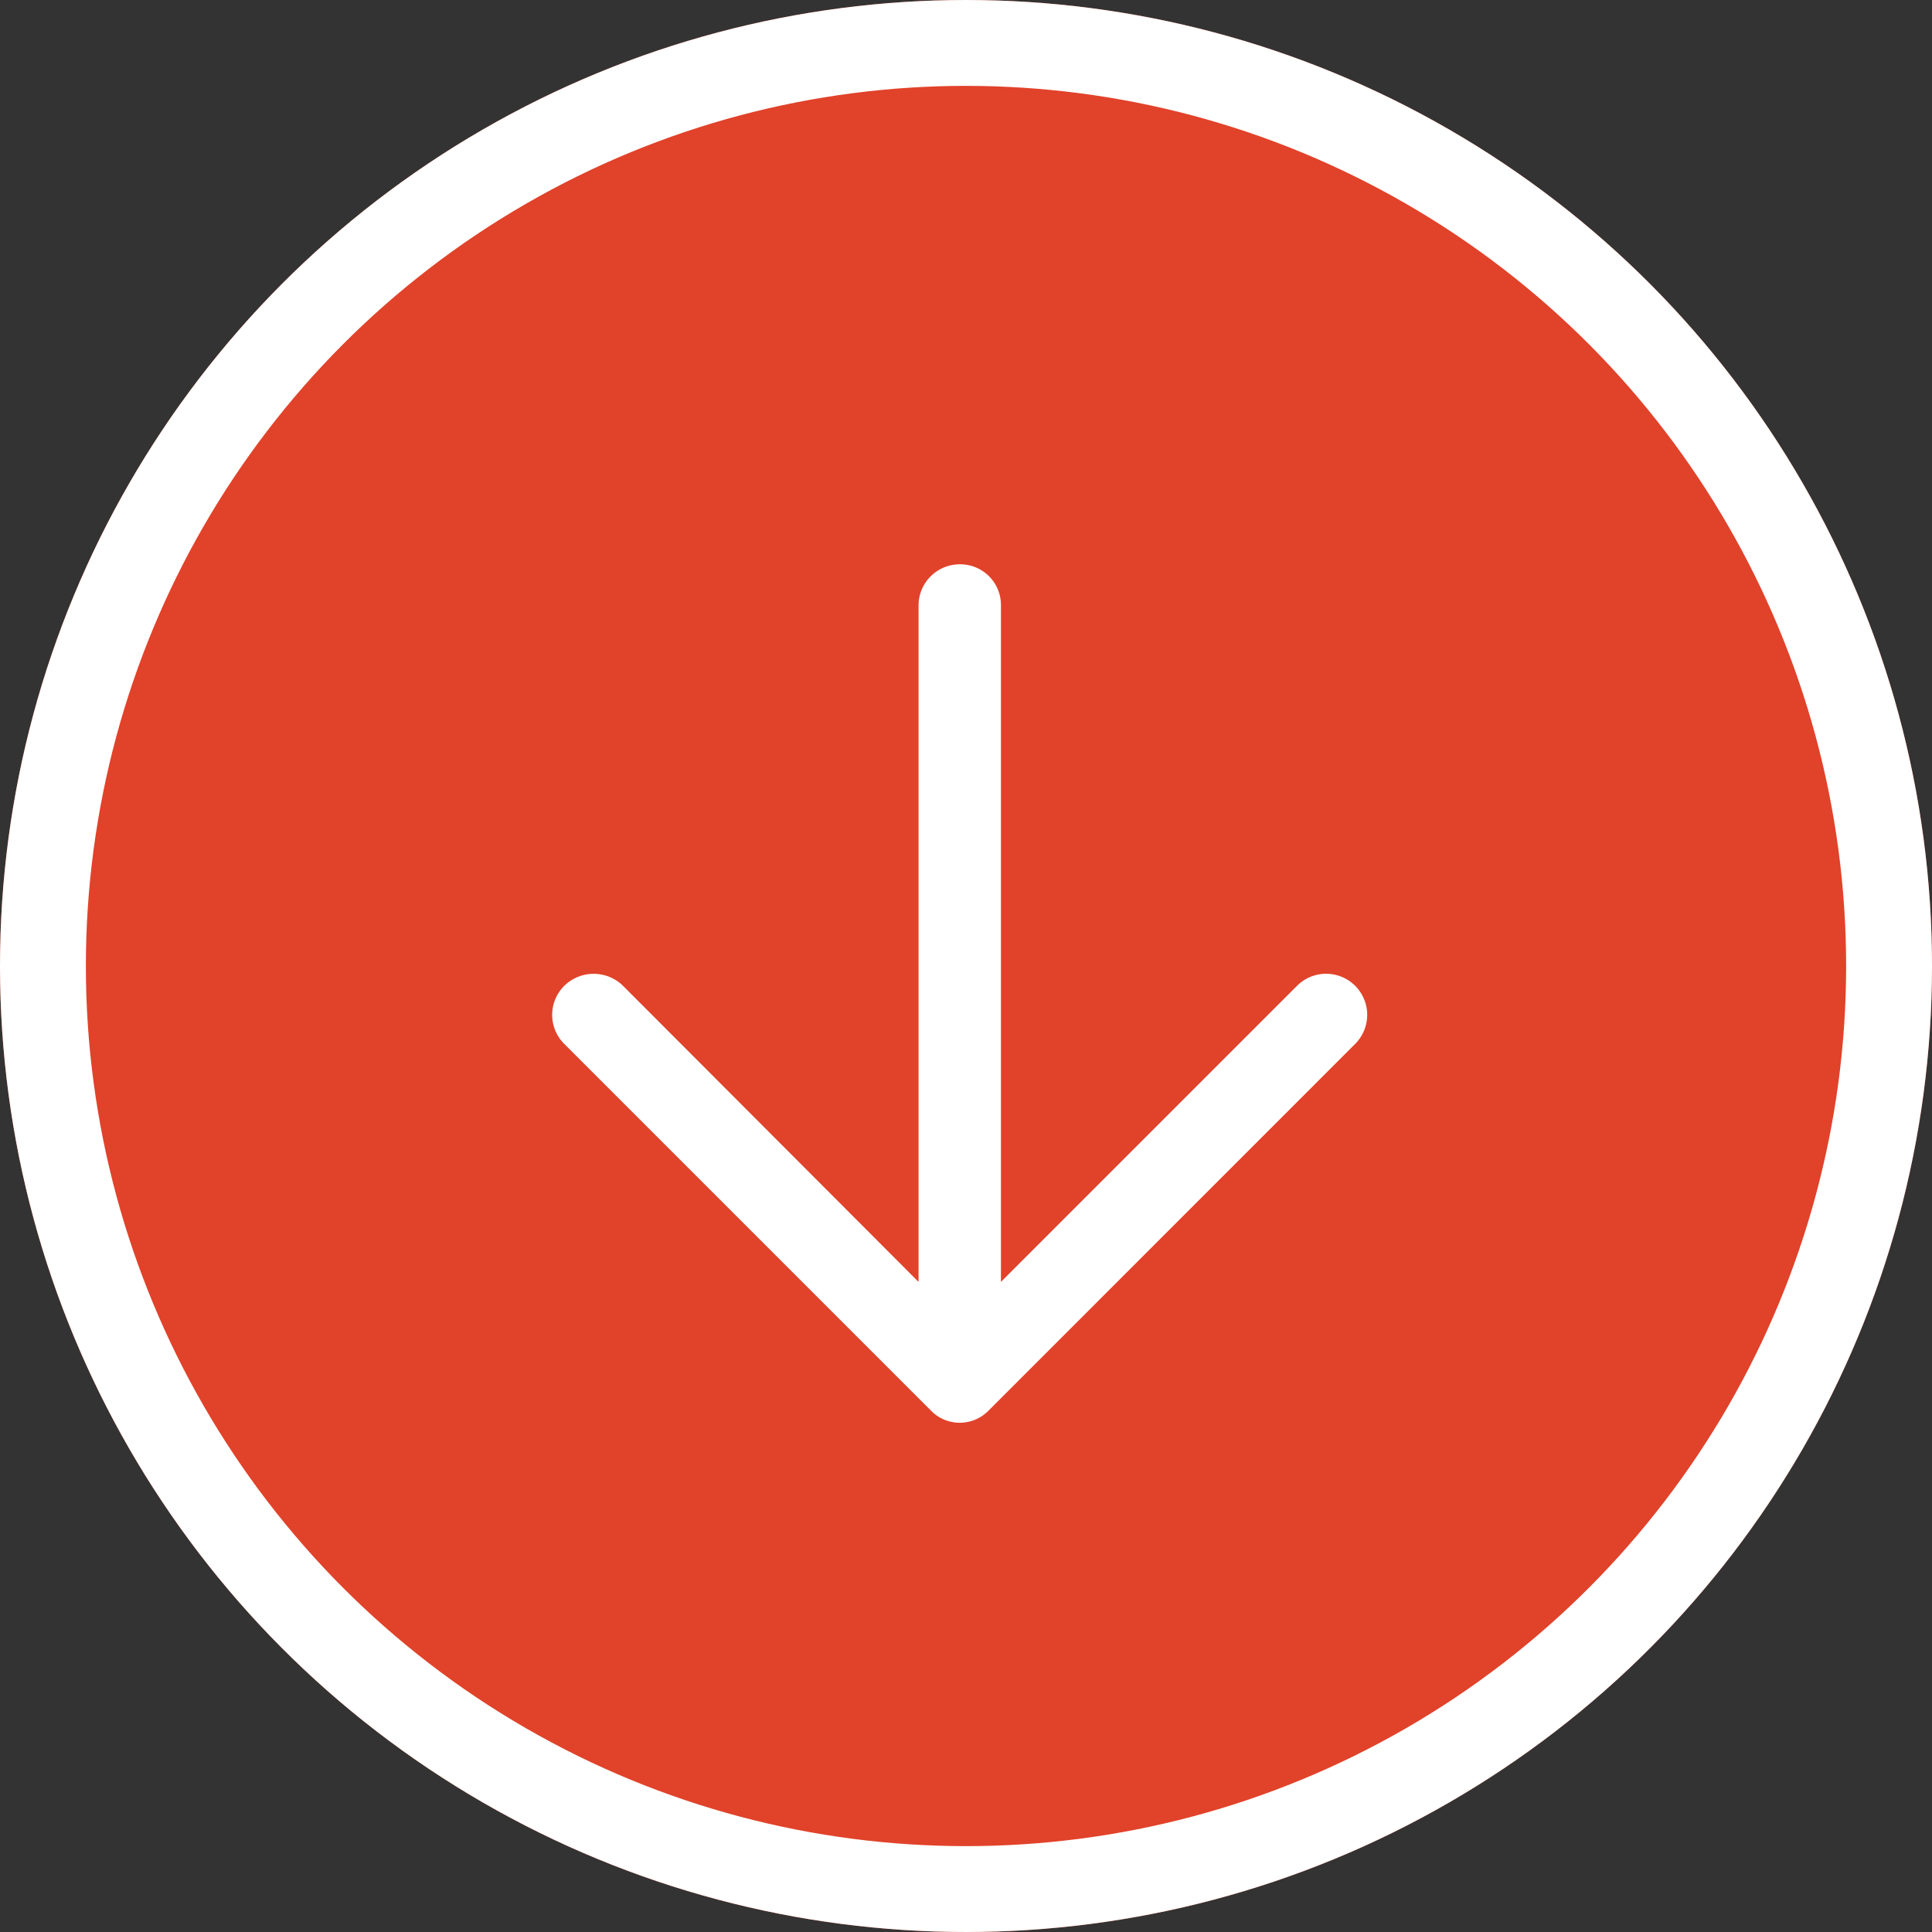
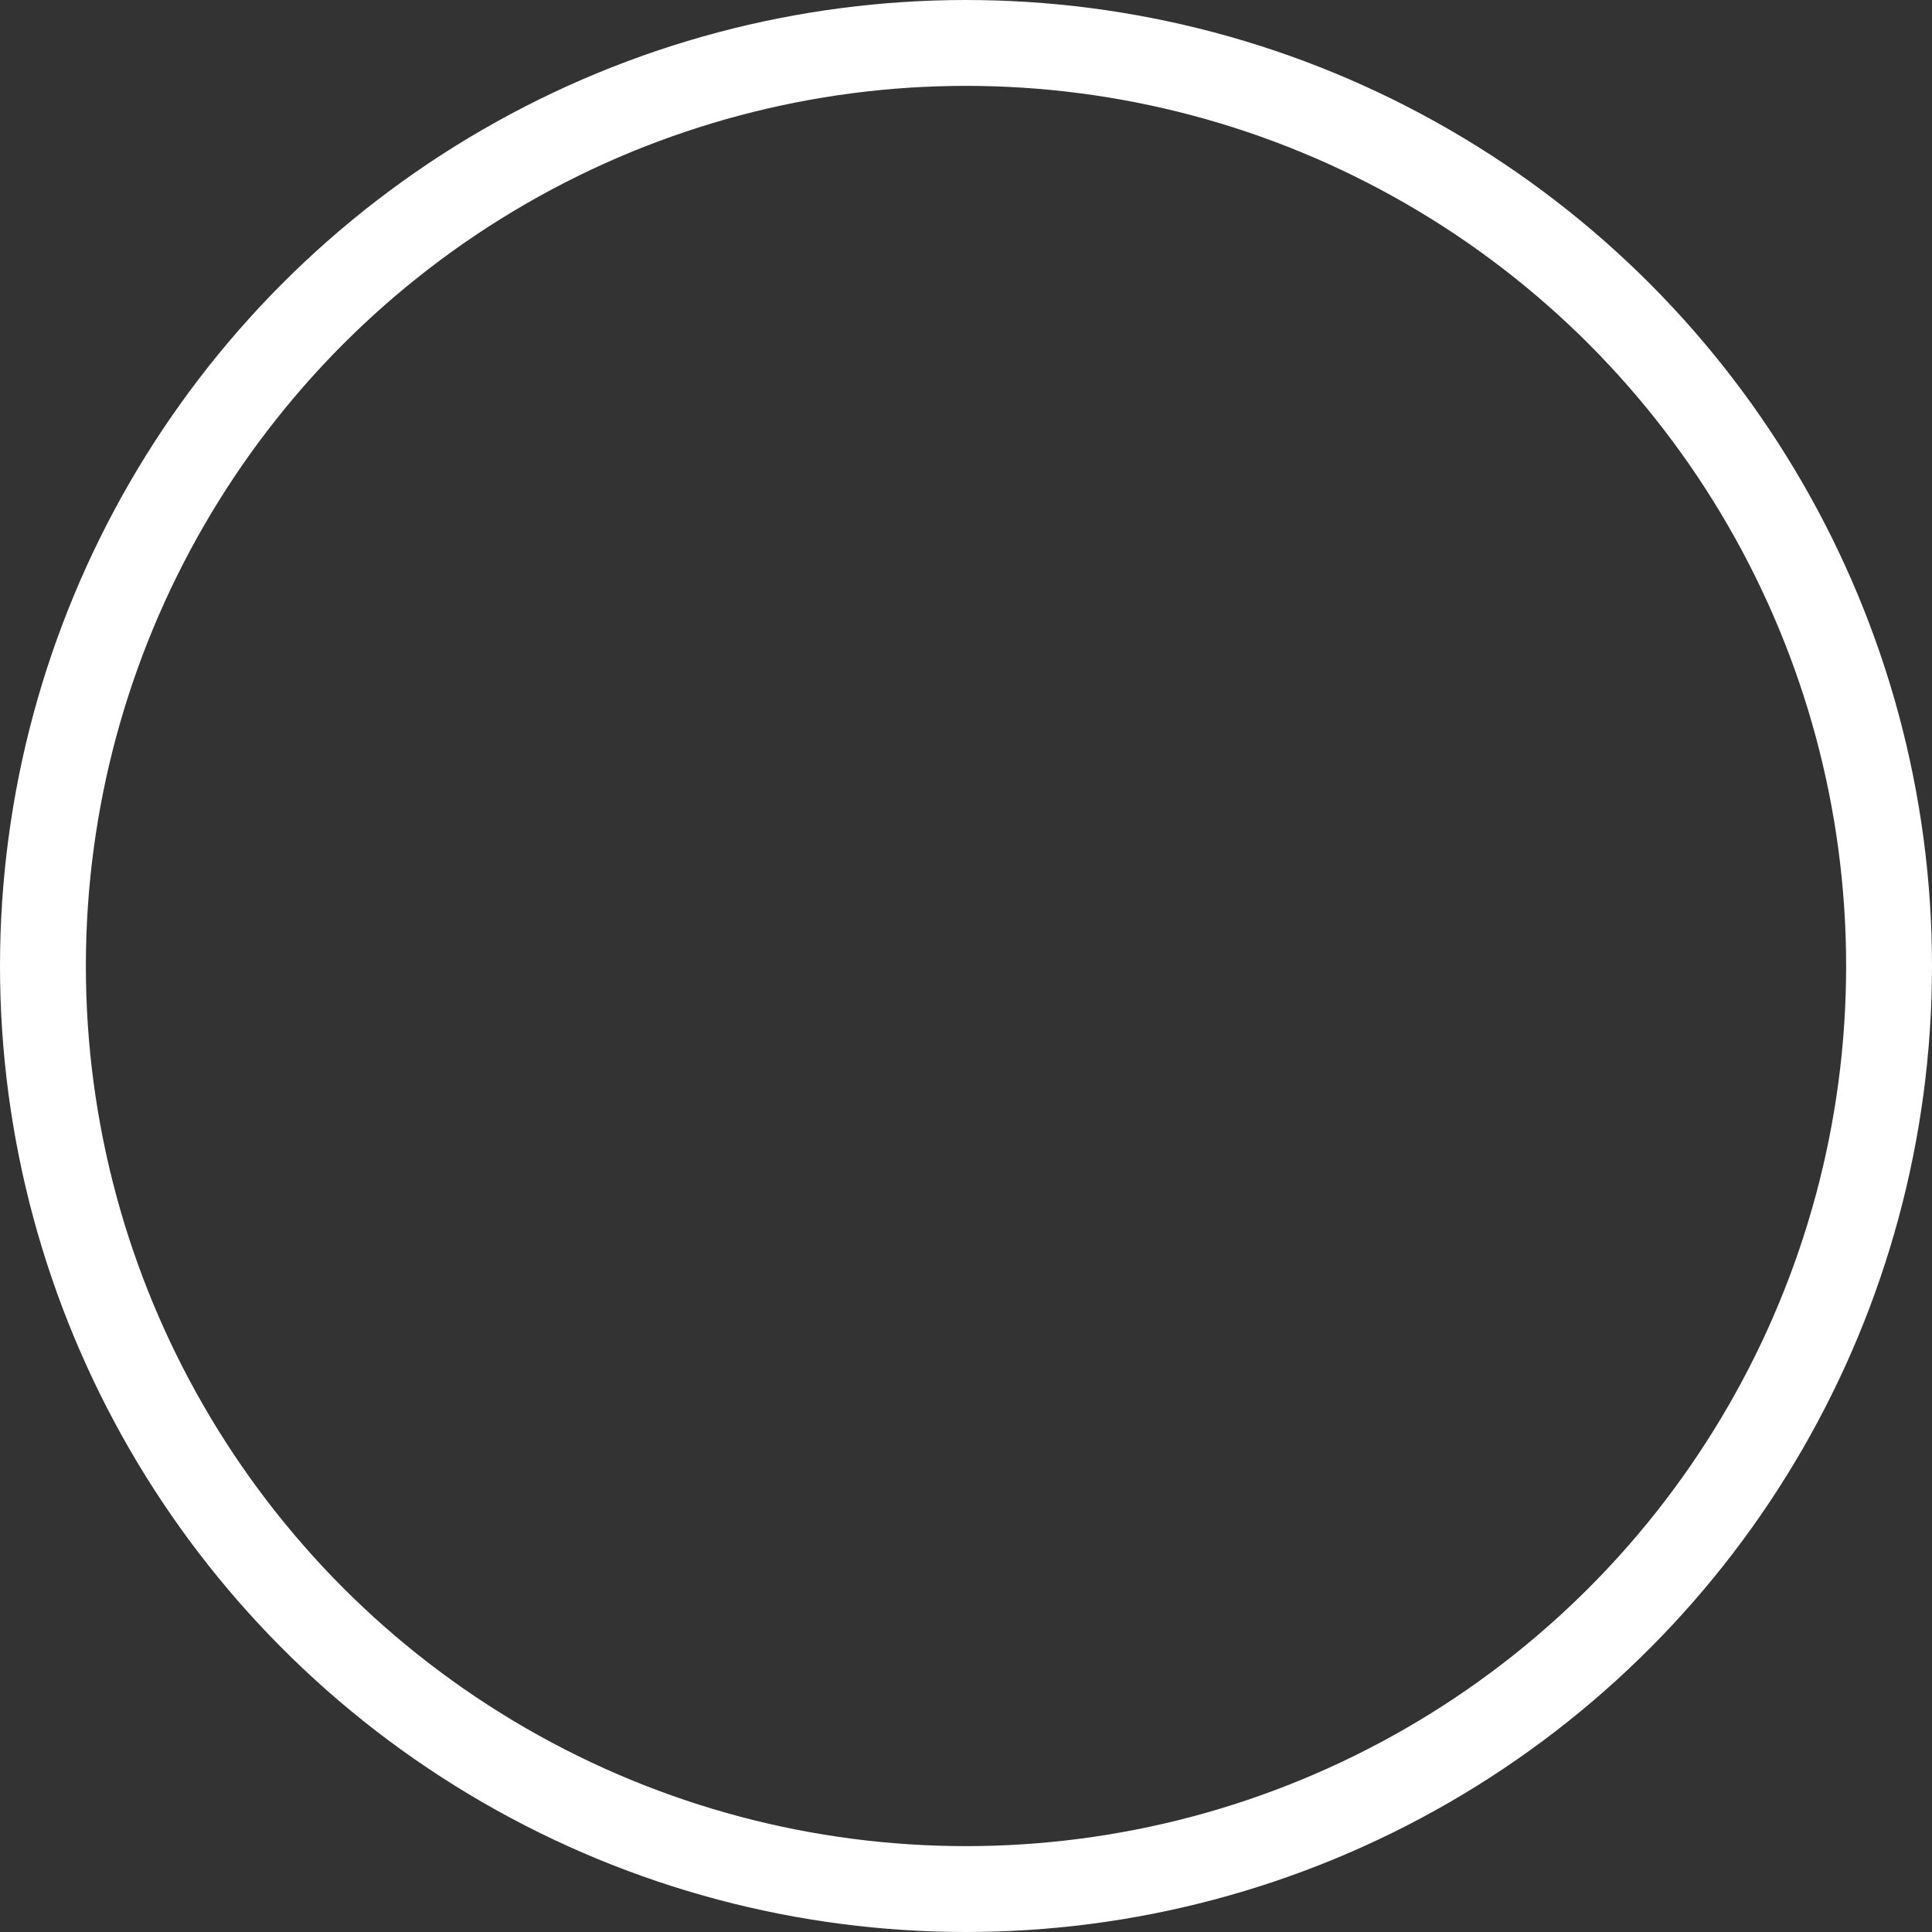
<svg xmlns="http://www.w3.org/2000/svg" width="45" height="45" viewBox="0 0 45 45">
  <rect x="0" y="0" width="45" height="45" fill="#333333" stroke="none" />
  <g id="Group_190" data-name="Group 190" transform="translate(-295 -437)">
    <g id="Ellipse_20" data-name="Ellipse 20" transform="translate(295 437)" fill="#e1422a" stroke="#fff" stroke-width="2">
-       <circle cx="22.5" cy="22.5" r="22.5" stroke="none" />
      <circle cx="22.5" cy="22.5" r="21.5" fill="none" />
    </g>
-     <path id="right-arrow" d="M11.174.286A.957.957,0,0,0,9.814,1.633l6.9,6.9H.953A.948.948,0,0,0,0,9.486a.959.959,0,0,0,.953.966H16.714l-6.9,6.887a.977.977,0,0,0,0,1.361.953.953,0,0,0,1.361,0l8.534-8.534a.937.937,0,0,0,0-1.347Z" transform="translate(326.847 450.144) rotate(90)" fill="#fff" />
  </g>
</svg>